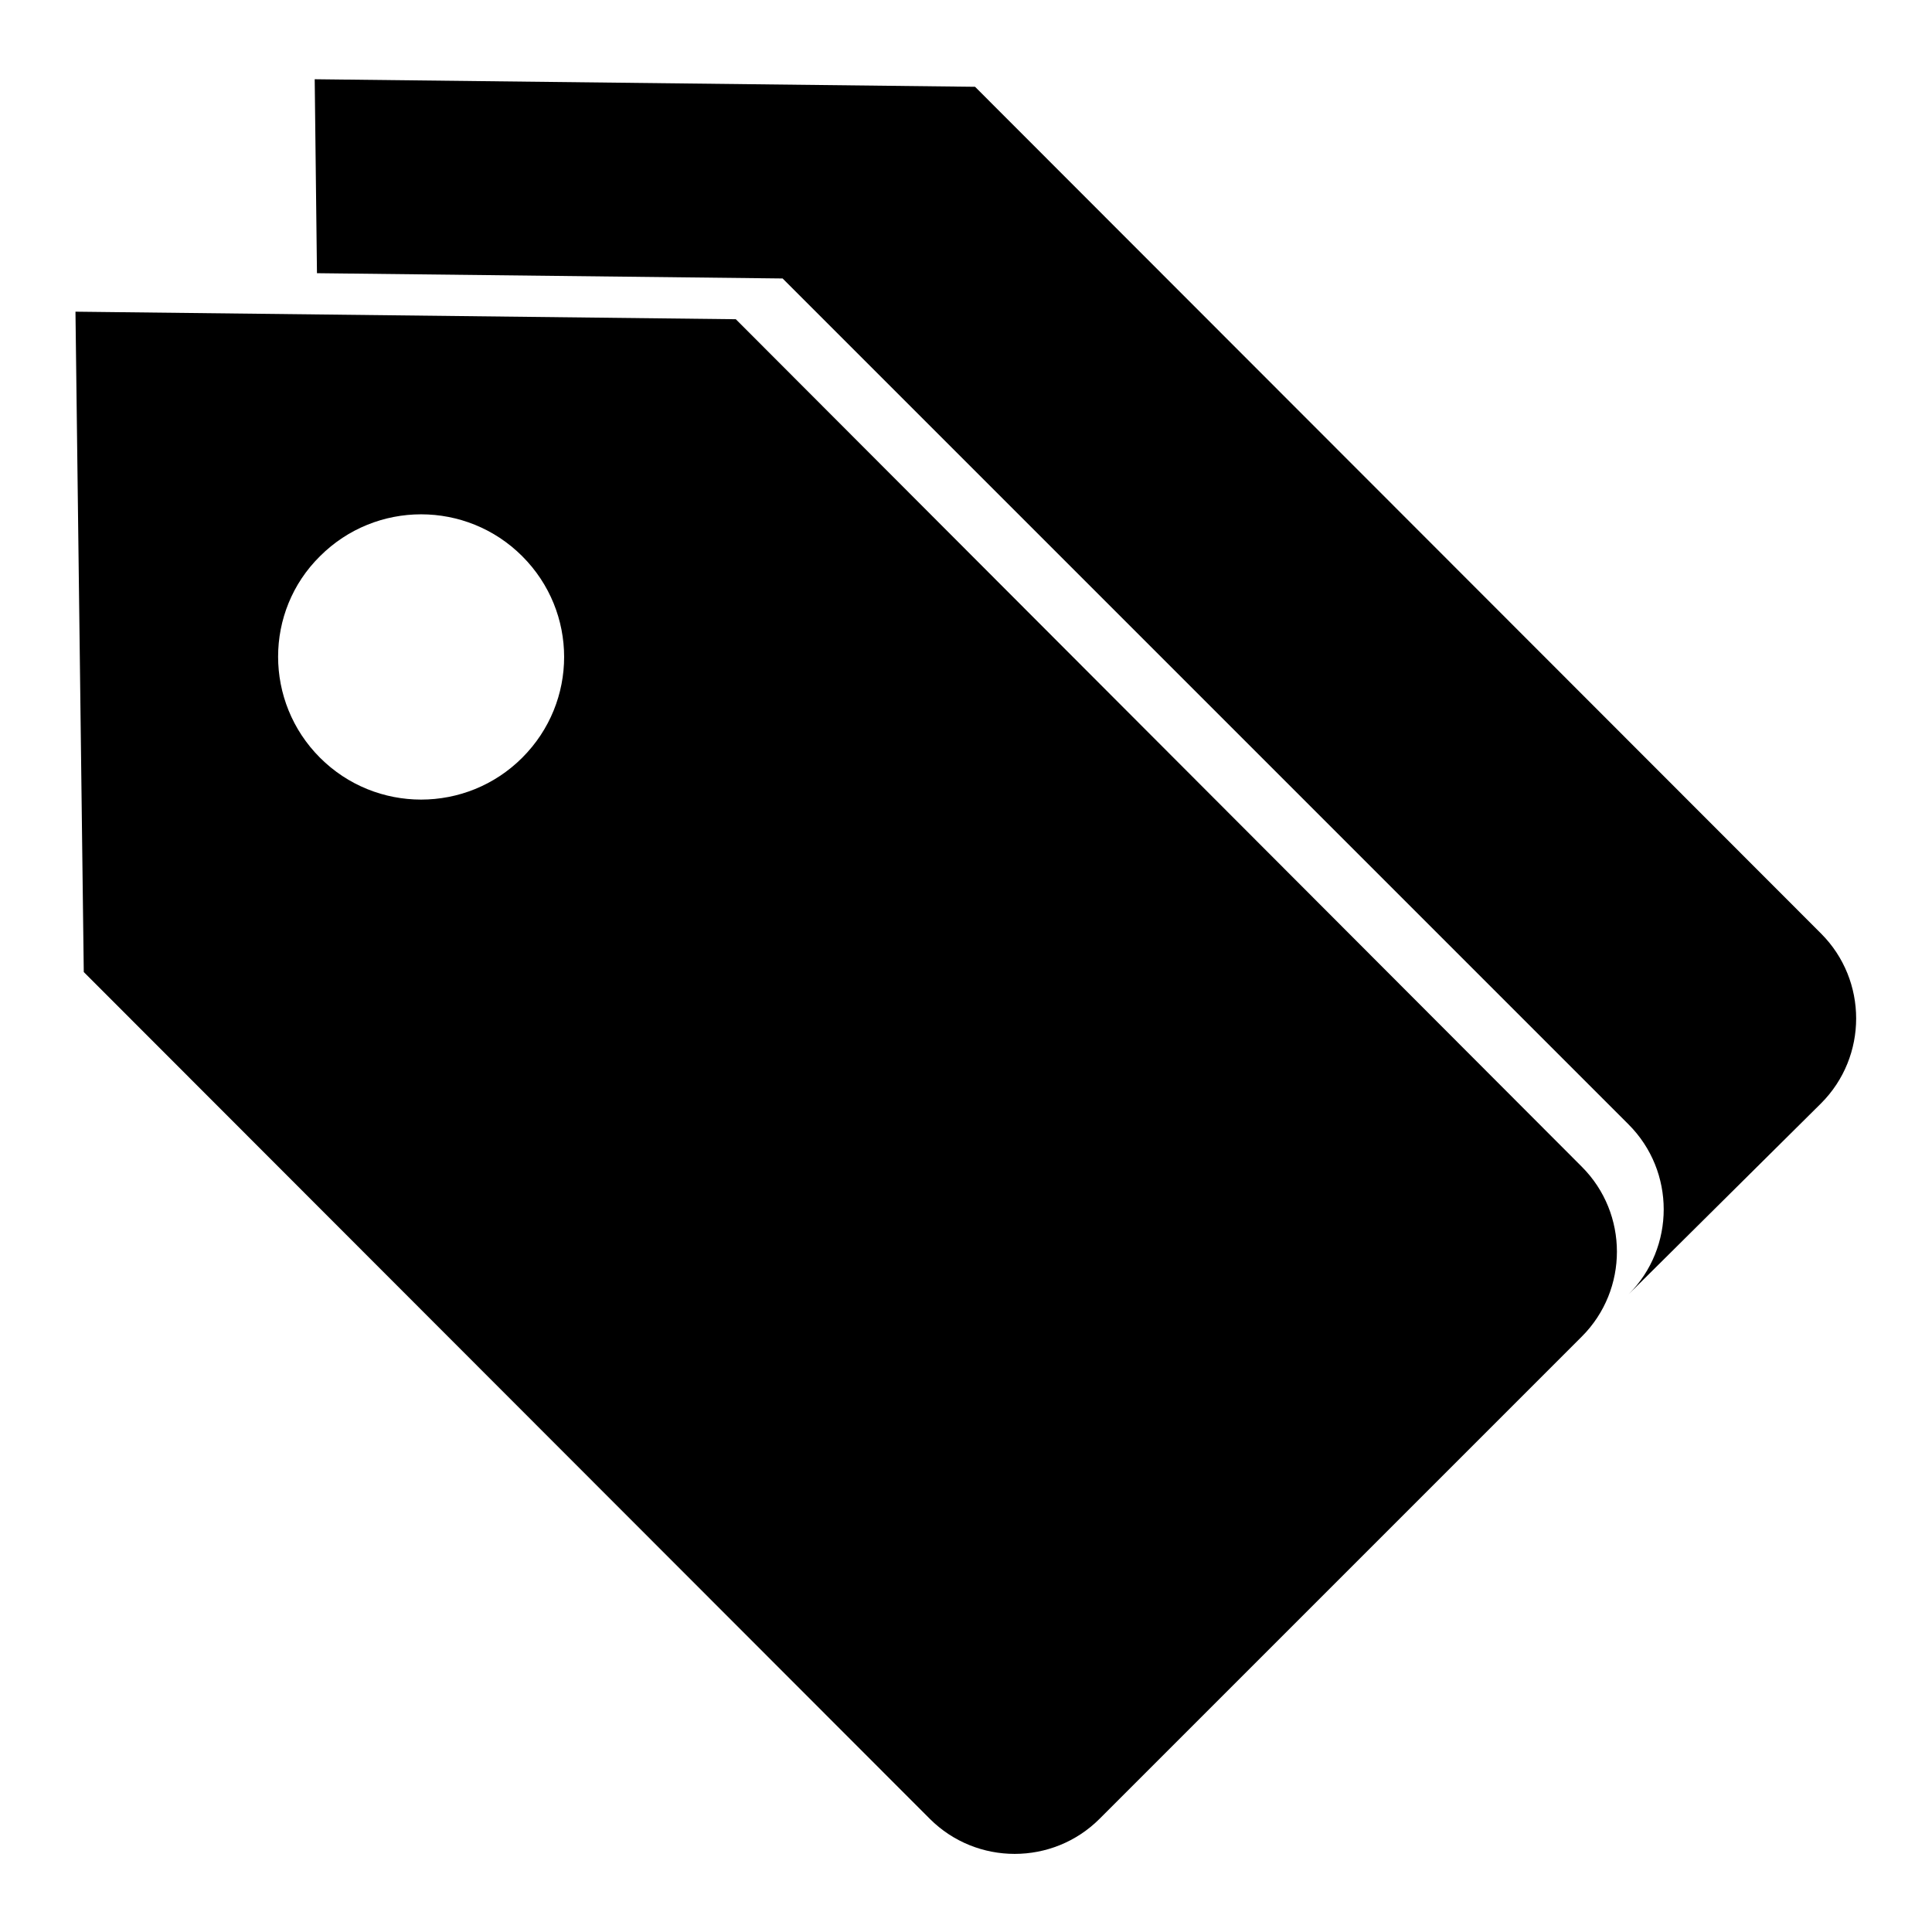
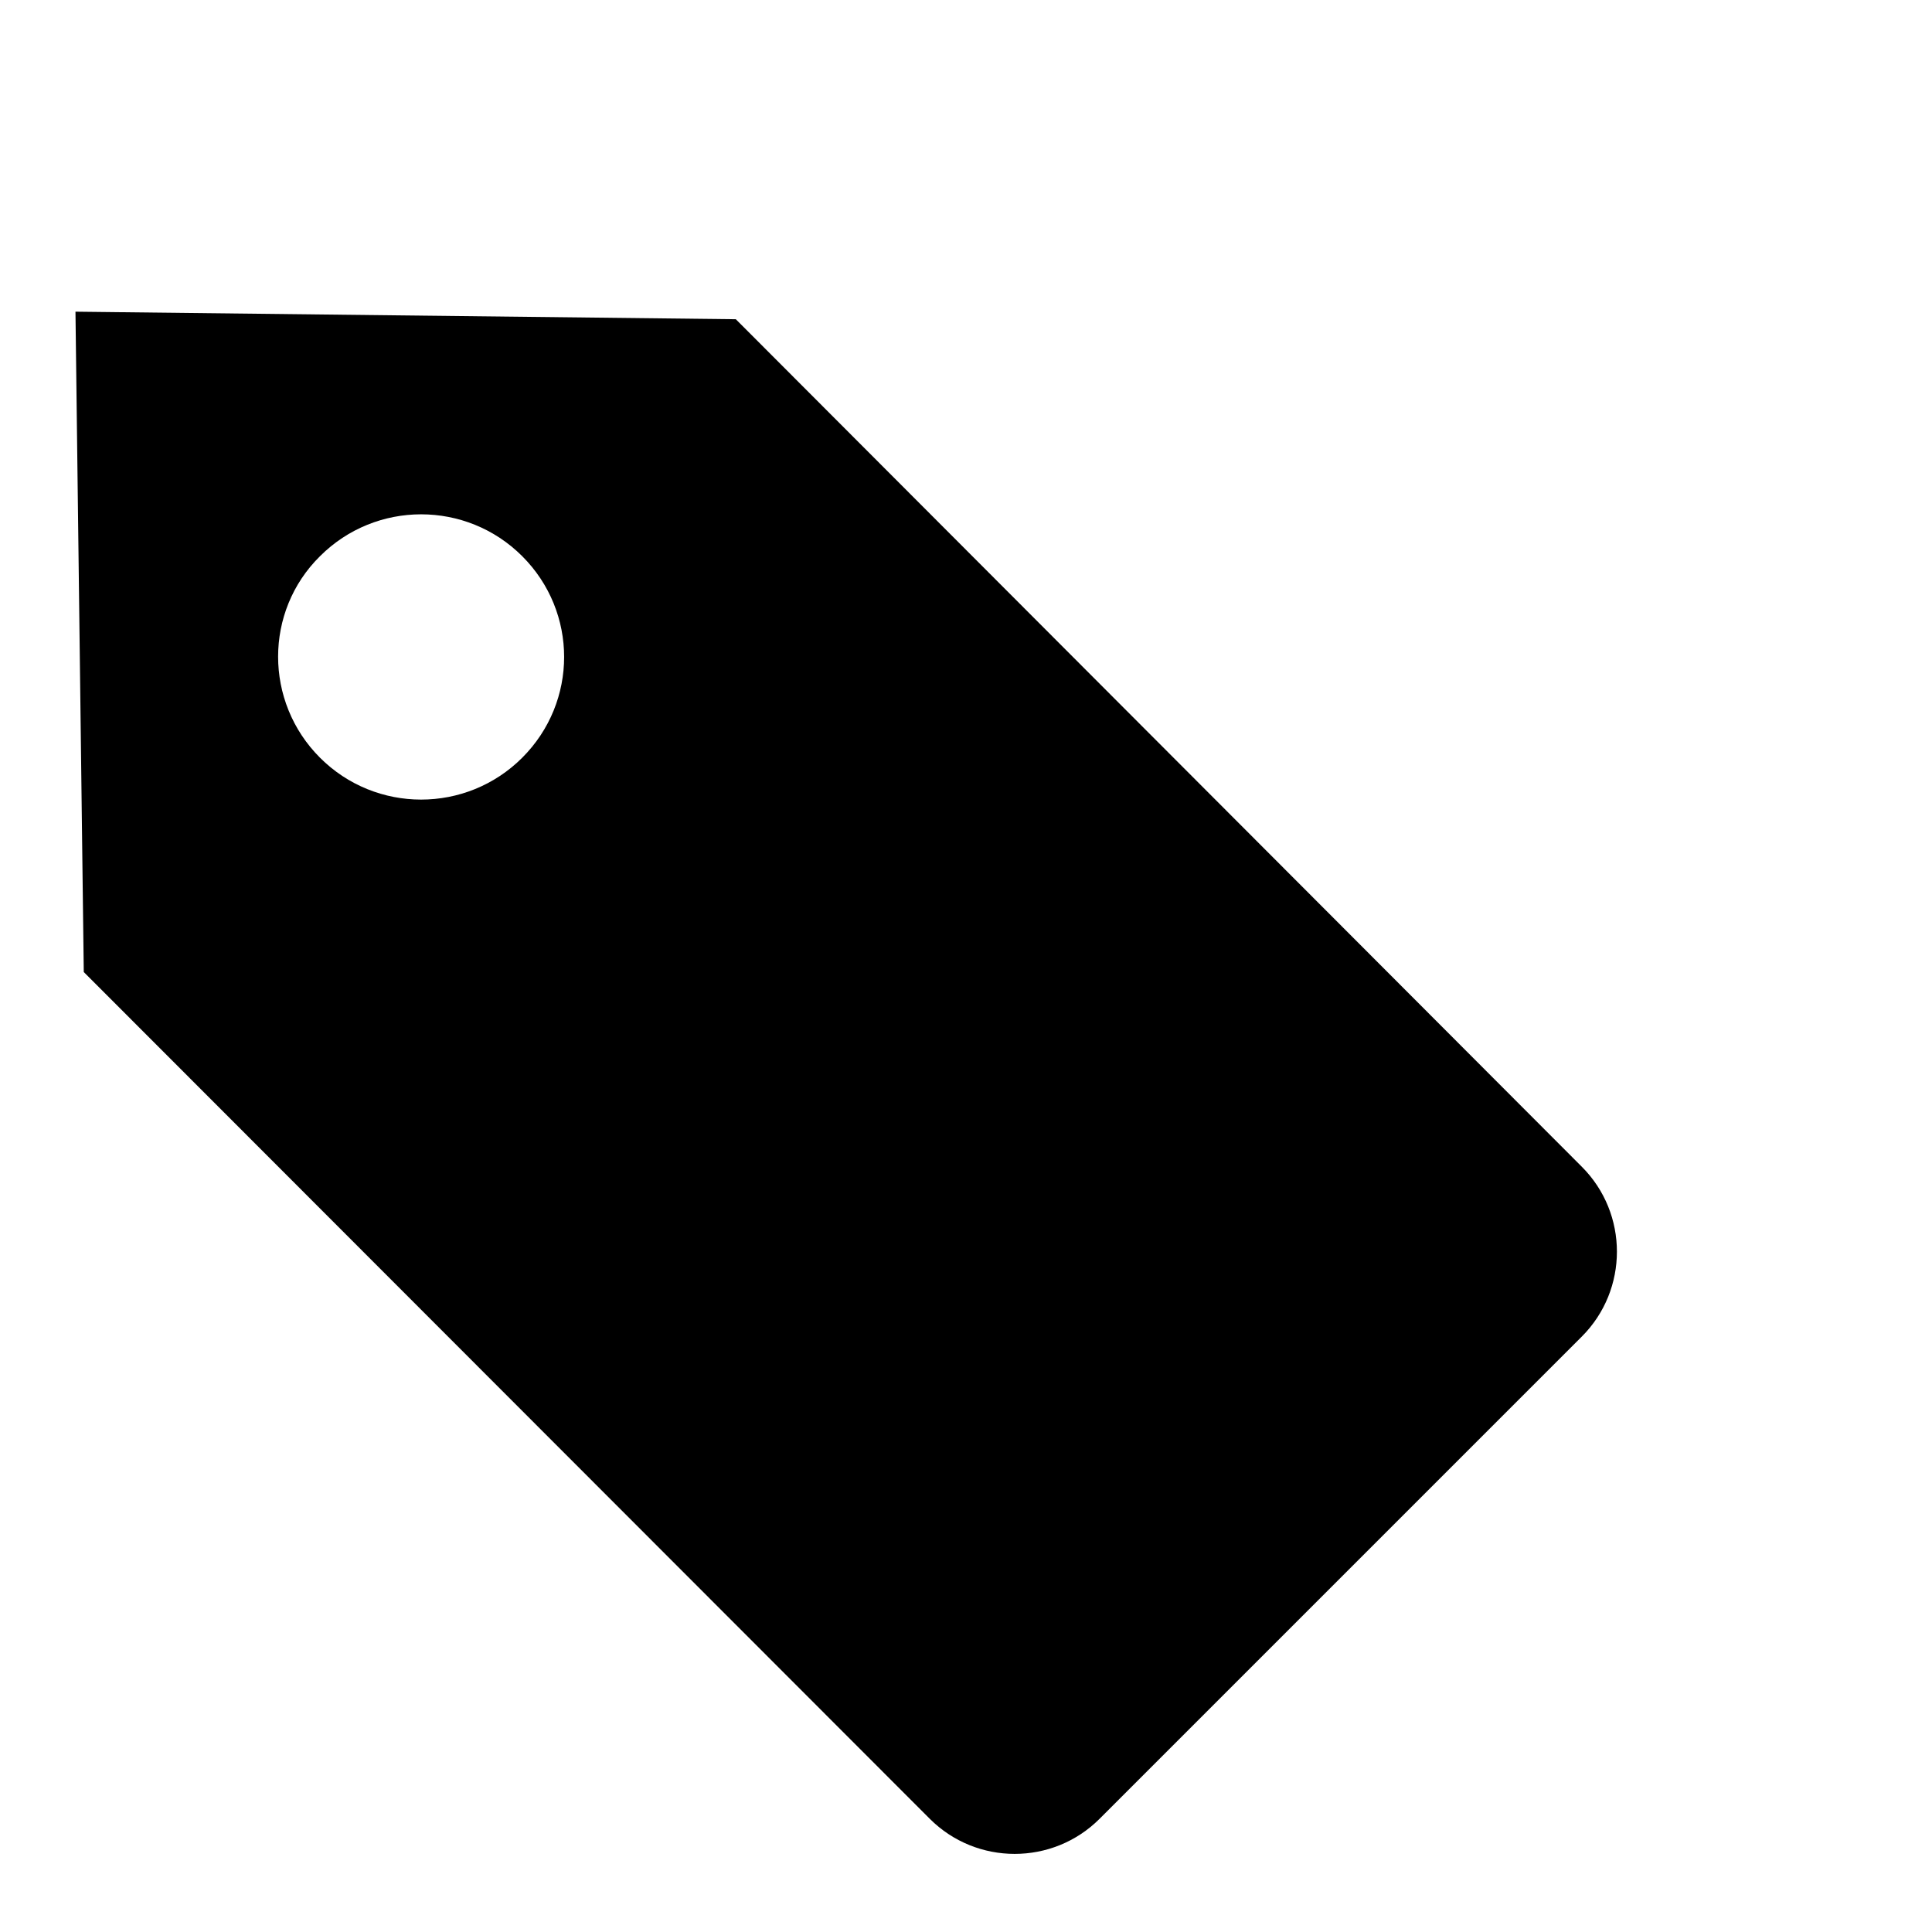
<svg xmlns="http://www.w3.org/2000/svg" version="1.1" x="0px" y="0px" viewBox="0 0 256 256" enable-background="new 0 0 256 256" xml:space="preserve">
  <g>
    <g>
      <path fill="#000000" d="M10,41.3l1.1,87.5l112.1,112.2c6.2,6.2,16.3,6.2,22.5,0l63.9-63.9c6.2-6.2,6.2-16.3,0-22.5L97.5,42.3L10,41.3z M69.2,100.4c-7.4,7.4-19.4,7.4-26.8,0C35,93,35,81,42.4,73.7c7.4-7.4,19.4-7.4,26.8,0C76.6,81.1,76.6,93,69.2,100.4z" />
-       <path fill="#000000" d="M241.3,146.2c6.2-6.2,6.2-16.3,0-22.5L129.2,11.5l-87.5-1L42,36.2l61.7,0.7l112.1,112.1c6.2,6.2,6.2,16.3,0,22.5L241.3,146.2z" />
    </g>
  </g>
</svg>